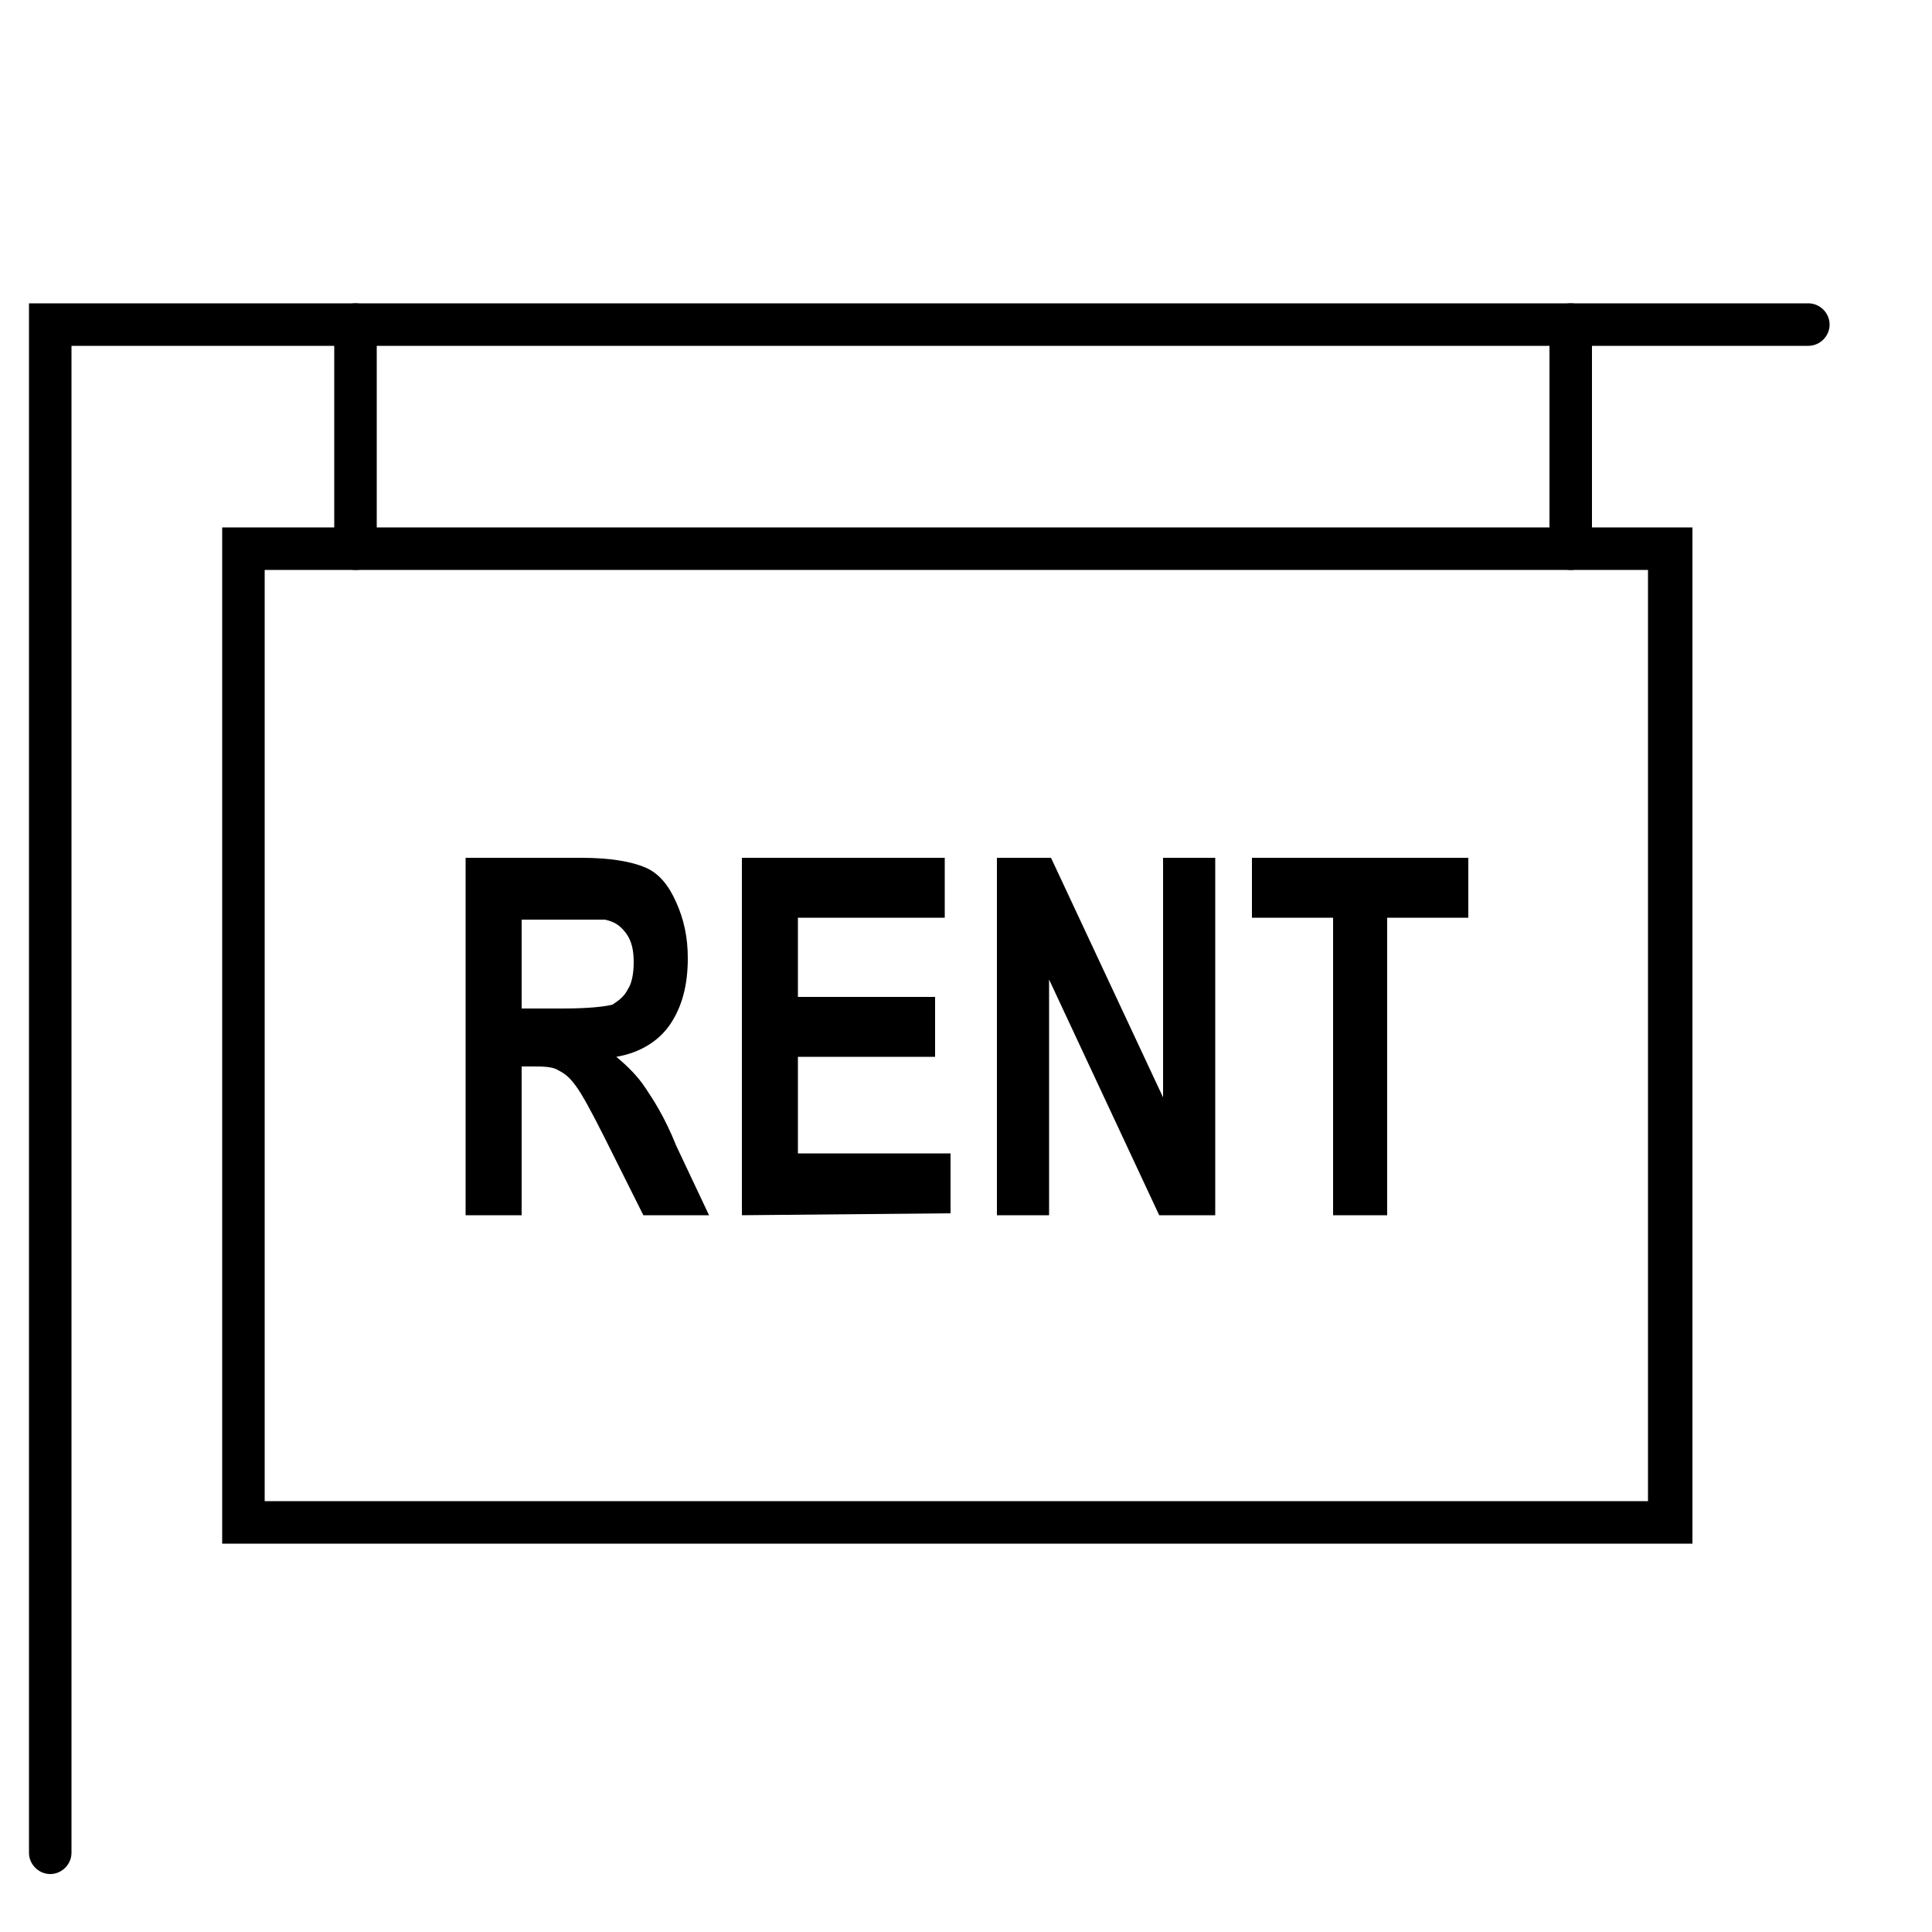
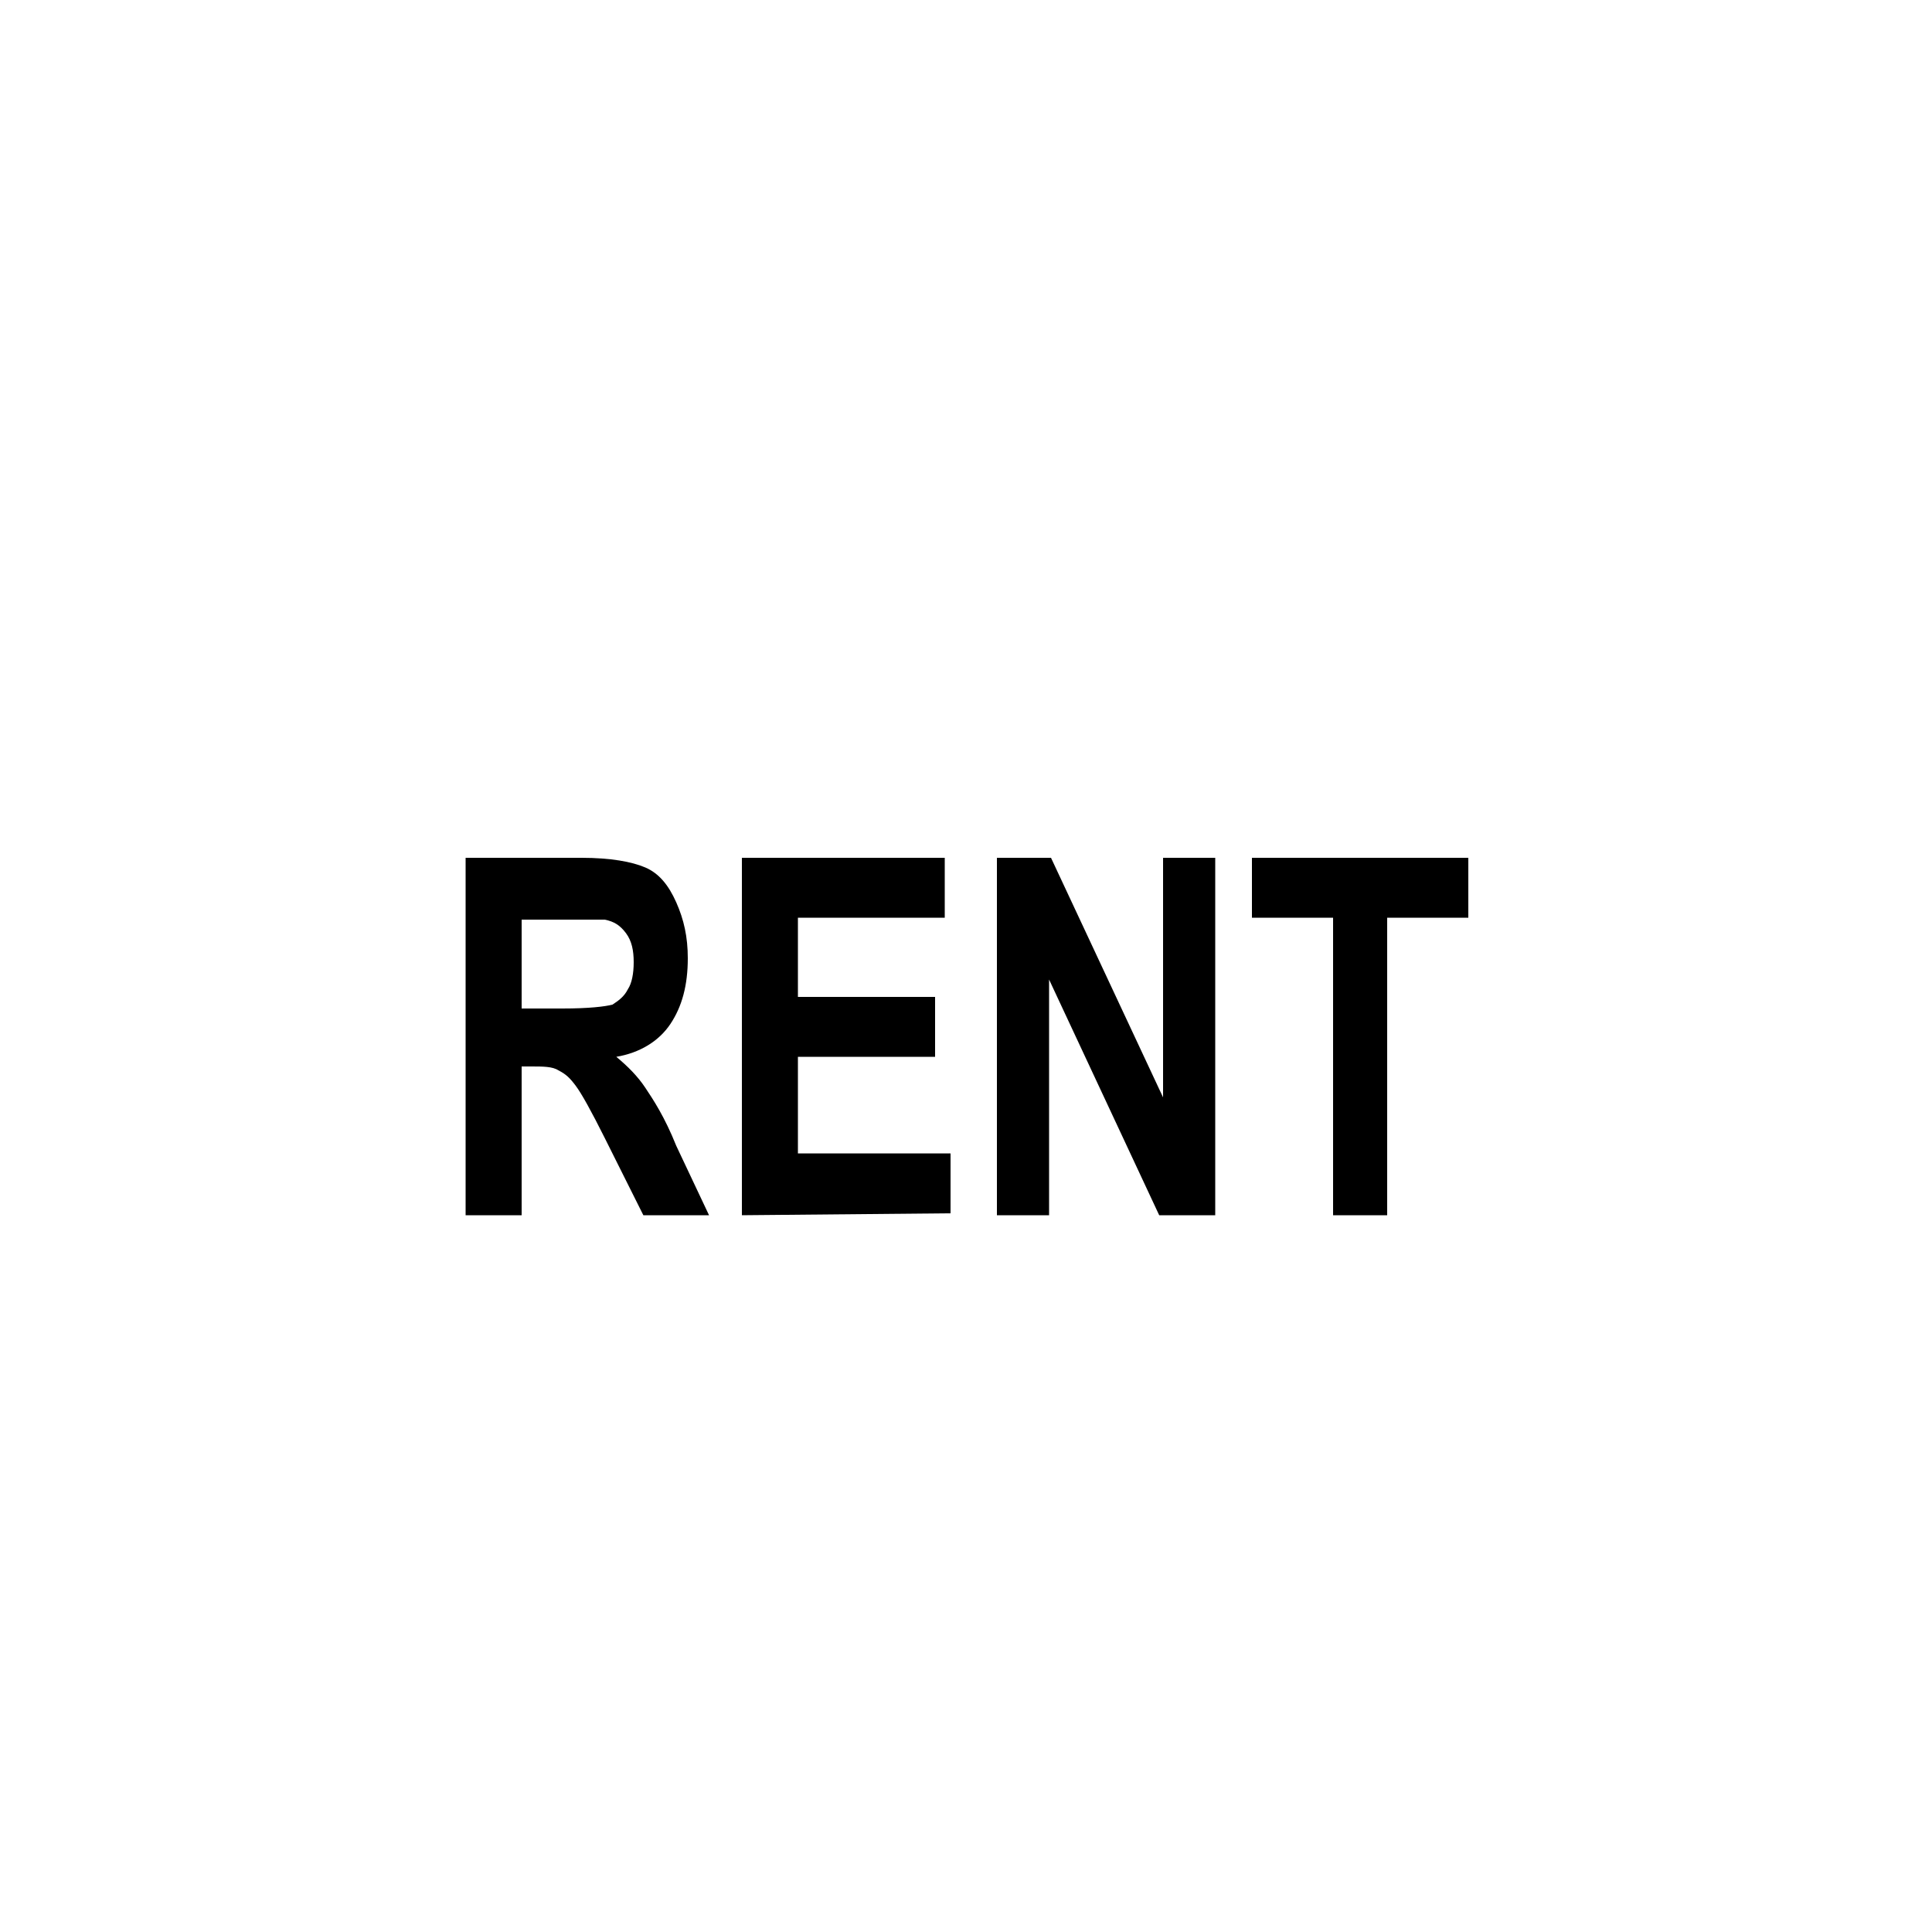
<svg xmlns="http://www.w3.org/2000/svg" version="1.1" id="_レイヤー_1" x="0px" y="0px" viewBox="0 0 100 100" style="enable-background:new 0 0 100 100;" xml:space="preserve">
  <style type="text/css">
	.st0{fill-rule:evenodd;clip-rule:evenodd;}
</style>
  <path class="st0" d="M69,62.9V47.5h-4.2v-3.1H76v3.1h-4.2v15.4C71.8,62.9,69,62.9,69,62.9z M51.6,62.9V44.4h2.8l5.8,12.4V44.4h2.7  v18.5h-2.9l-5.7-12.2v12.2C54.2,62.9,51.6,62.9,51.6,62.9z M38.4,62.9V44.4h10.5v3.1h-7.6v4.1h7.1v3.1h-7.1v5h7.9v3.1L38.4,62.9  L38.4,62.9z M24.1,62.9V44.4h6c1.5,0,2.6,0.2,3.3,0.5c0.7,0.3,1.2,0.9,1.6,1.8c0.4,0.9,0.6,1.8,0.6,2.9c0,1.4-0.3,2.5-0.9,3.4  c-0.6,0.9-1.6,1.5-2.8,1.7c0.6,0.5,1.1,1,1.5,1.6c0.4,0.6,1,1.5,1.6,3l1.7,3.6h-3.4l-2-4c-0.7-1.4-1.2-2.3-1.5-2.7  c-0.3-0.4-0.5-0.6-0.9-0.8c-0.3-0.2-0.8-0.2-1.4-0.2H27v7.7C27,62.9,24.1,62.9,24.1,62.9z M27,52.2h2.1c1.4,0,2.2-0.1,2.6-0.2  c0.3-0.2,0.6-0.4,0.8-0.8c0.2-0.3,0.3-0.8,0.3-1.4c0-0.6-0.1-1.1-0.4-1.5s-0.6-0.6-1.1-0.7c-0.2,0-0.9,0-2.1,0H27L27,52.2L27,52.2z" />
-   <path d="M2.6,97c-0.6,0-1.1-0.5-1.1-1.1V15.7h92.1c0.6,0,1.1,0.5,1.1,1.1s-0.5,1.1-1.1,1.1H3.7v78C3.7,96.5,3.2,97,2.6,97L2.6,97z" />
-   <path d="M87.6,79.9H11.5V27.3h76.1L87.6,79.9L87.6,79.9z M13.7,77.7h71.6V29.5H13.7V77.7z" />
-   <path d="M18.4,29.5c-0.6,0-1.1-0.5-1.1-1.1V16.8c0-0.6,0.5-1.1,1.1-1.1s1.1,0.5,1.1,1.1v11.6C19.6,29,19.1,29.5,18.4,29.5z" />
-   <path d="M81.3,29.5c-0.6,0-1.1-0.5-1.1-1.1V16.8c0-0.6,0.5-1.1,1.1-1.1s1.1,0.5,1.1,1.1v11.6C82.4,29,81.9,29.5,81.3,29.5z" />
</svg>